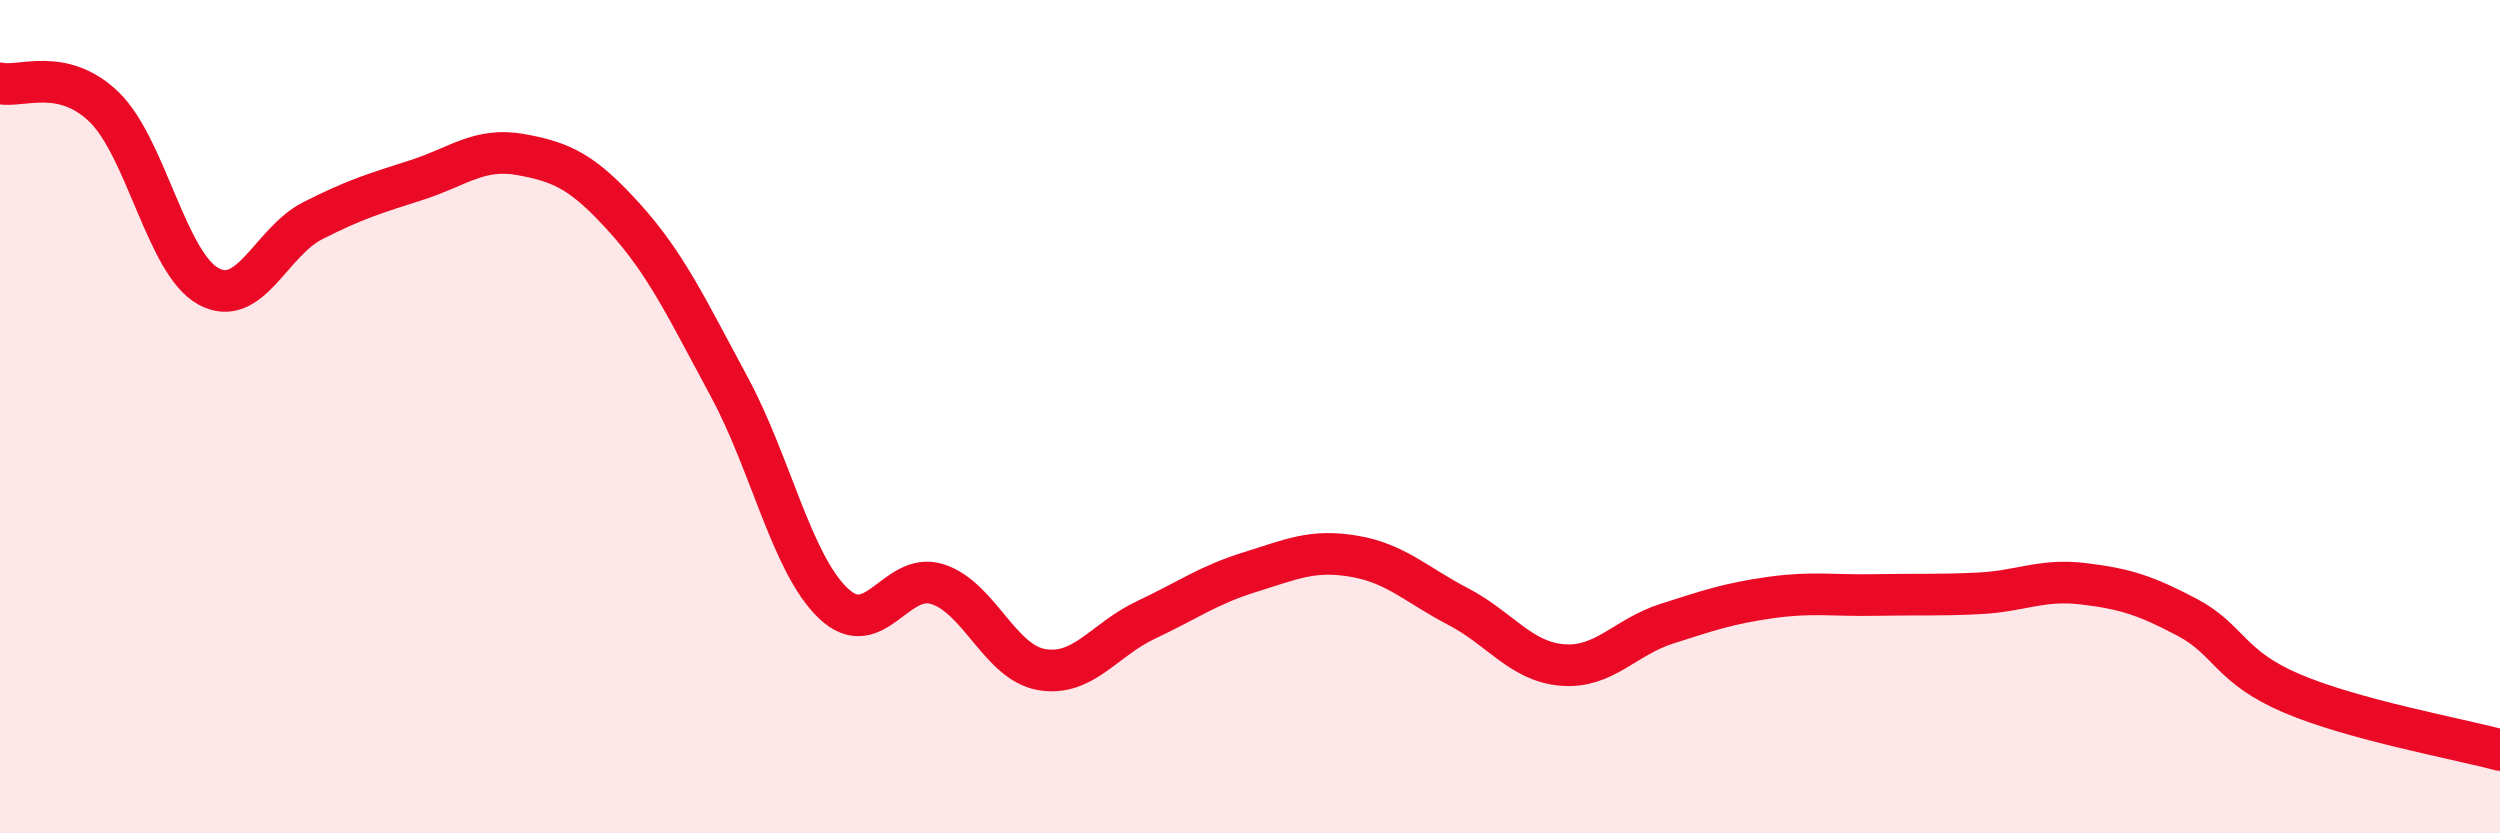
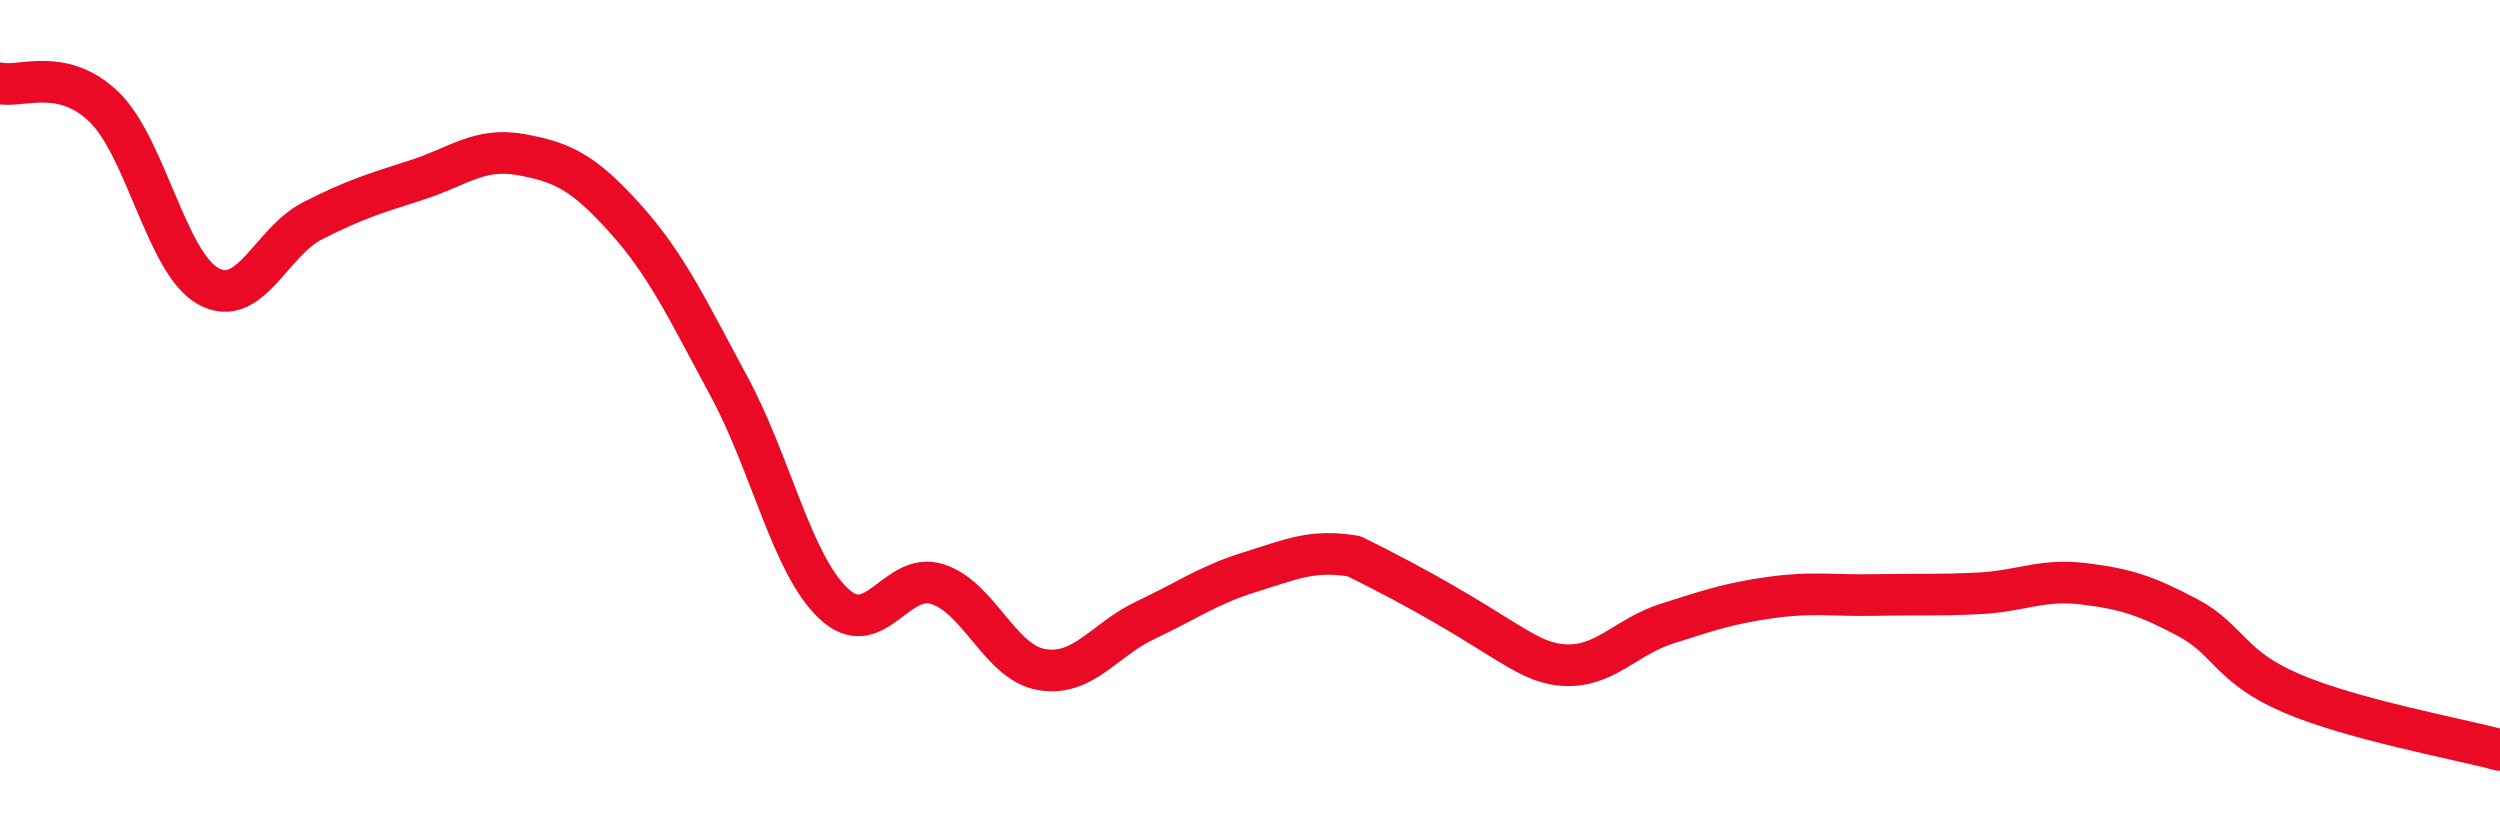
<svg xmlns="http://www.w3.org/2000/svg" width="60" height="20" viewBox="0 0 60 20">
-   <path d="M 0,2 C 0.5,2.11 1.5,1.6 2.5,2.57 C 3.5,3.54 4,6.32 5,6.87 C 6,7.42 6.5,5.81 7.5,5.3 C 8.5,4.79 9,4.64 10,4.32 C 11,4 11.5,3.53 12.5,3.71 C 13.5,3.89 14,4.13 15,5.24 C 16,6.35 16.5,7.43 17.5,9.28 C 18.5,11.13 19,13.53 20,14.48 C 21,15.43 21.5,13.7 22.5,14.02 C 23.5,14.34 24,15.9 25,16.07 C 26,16.24 26.5,15.35 27.5,14.88 C 28.5,14.41 29,14.04 30,13.73 C 31,13.42 31.5,13.18 32.5,13.35 C 33.5,13.52 34,14.04 35,14.56 C 36,15.08 36.5,15.88 37.5,15.96 C 38.5,16.04 39,15.29 40,14.97 C 41,14.65 41.5,14.48 42.5,14.34 C 43.5,14.2 44,14.3 45,14.28 C 46,14.26 46.5,14.29 47.5,14.24 C 48.5,14.19 49,13.89 50,14.01 C 51,14.13 51.5,14.29 52.5,14.82 C 53.5,15.35 53.5,16 55,16.64 C 56.5,17.28 59,17.73 60,18L60 20L0 20Z" fill="#EB0A25" opacity="0.1" stroke-linecap="round" stroke-linejoin="round" />
-   <path d="M 0,2 C 0.5,2.11 1.5,1.6 2.5,2.57 C 3.5,3.54 4,6.32 5,6.87 C 6,7.42 6.5,5.81 7.5,5.3 C 8.5,4.79 9,4.64 10,4.32 C 11,4 11.5,3.53 12.5,3.71 C 13.5,3.89 14,4.13 15,5.24 C 16,6.35 16.5,7.43 17.5,9.28 C 18.5,11.13 19,13.53 20,14.48 C 21,15.43 21.5,13.7 22.5,14.02 C 23.5,14.34 24,15.9 25,16.07 C 26,16.24 26.5,15.35 27.5,14.88 C 28.5,14.41 29,14.04 30,13.73 C 31,13.42 31.5,13.18 32.5,13.35 C 33.5,13.52 34,14.04 35,14.56 C 36,15.08 36.5,15.88 37.5,15.96 C 38.5,16.04 39,15.29 40,14.97 C 41,14.65 41.5,14.48 42.5,14.34 C 43.5,14.2 44,14.3 45,14.28 C 46,14.26 46.5,14.29 47.5,14.24 C 48.5,14.19 49,13.89 50,14.01 C 51,14.13 51.5,14.29 52.5,14.82 C 53.5,15.35 53.5,16 55,16.64 C 56.5,17.28 59,17.73 60,18" stroke="#EB0A25" stroke-width="1" fill="none" stroke-linecap="round" stroke-linejoin="round" />
+   <path d="M 0,2 C 0.5,2.11 1.5,1.6 2.5,2.57 C 3.5,3.54 4,6.32 5,6.87 C 6,7.42 6.5,5.81 7.5,5.3 C 8.5,4.79 9,4.64 10,4.32 C 11,4 11.5,3.53 12.5,3.71 C 13.5,3.89 14,4.13 15,5.24 C 16,6.35 16.5,7.43 17.5,9.28 C 18.5,11.13 19,13.53 20,14.48 C 21,15.43 21.5,13.7 22.5,14.02 C 23.5,14.34 24,15.9 25,16.07 C 26,16.24 26.5,15.35 27.5,14.88 C 28.5,14.41 29,14.04 30,13.73 C 31,13.42 31.5,13.18 32.5,13.35 C 36,15.08 36.5,15.88 37.5,15.96 C 38.5,16.04 39,15.29 40,14.97 C 41,14.65 41.5,14.48 42.5,14.34 C 43.5,14.2 44,14.3 45,14.28 C 46,14.26 46.5,14.29 47.5,14.24 C 48.5,14.19 49,13.89 50,14.01 C 51,14.13 51.5,14.29 52.5,14.82 C 53.5,15.35 53.5,16 55,16.64 C 56.5,17.28 59,17.73 60,18" stroke="#EB0A25" stroke-width="1" fill="none" stroke-linecap="round" stroke-linejoin="round" />
</svg>